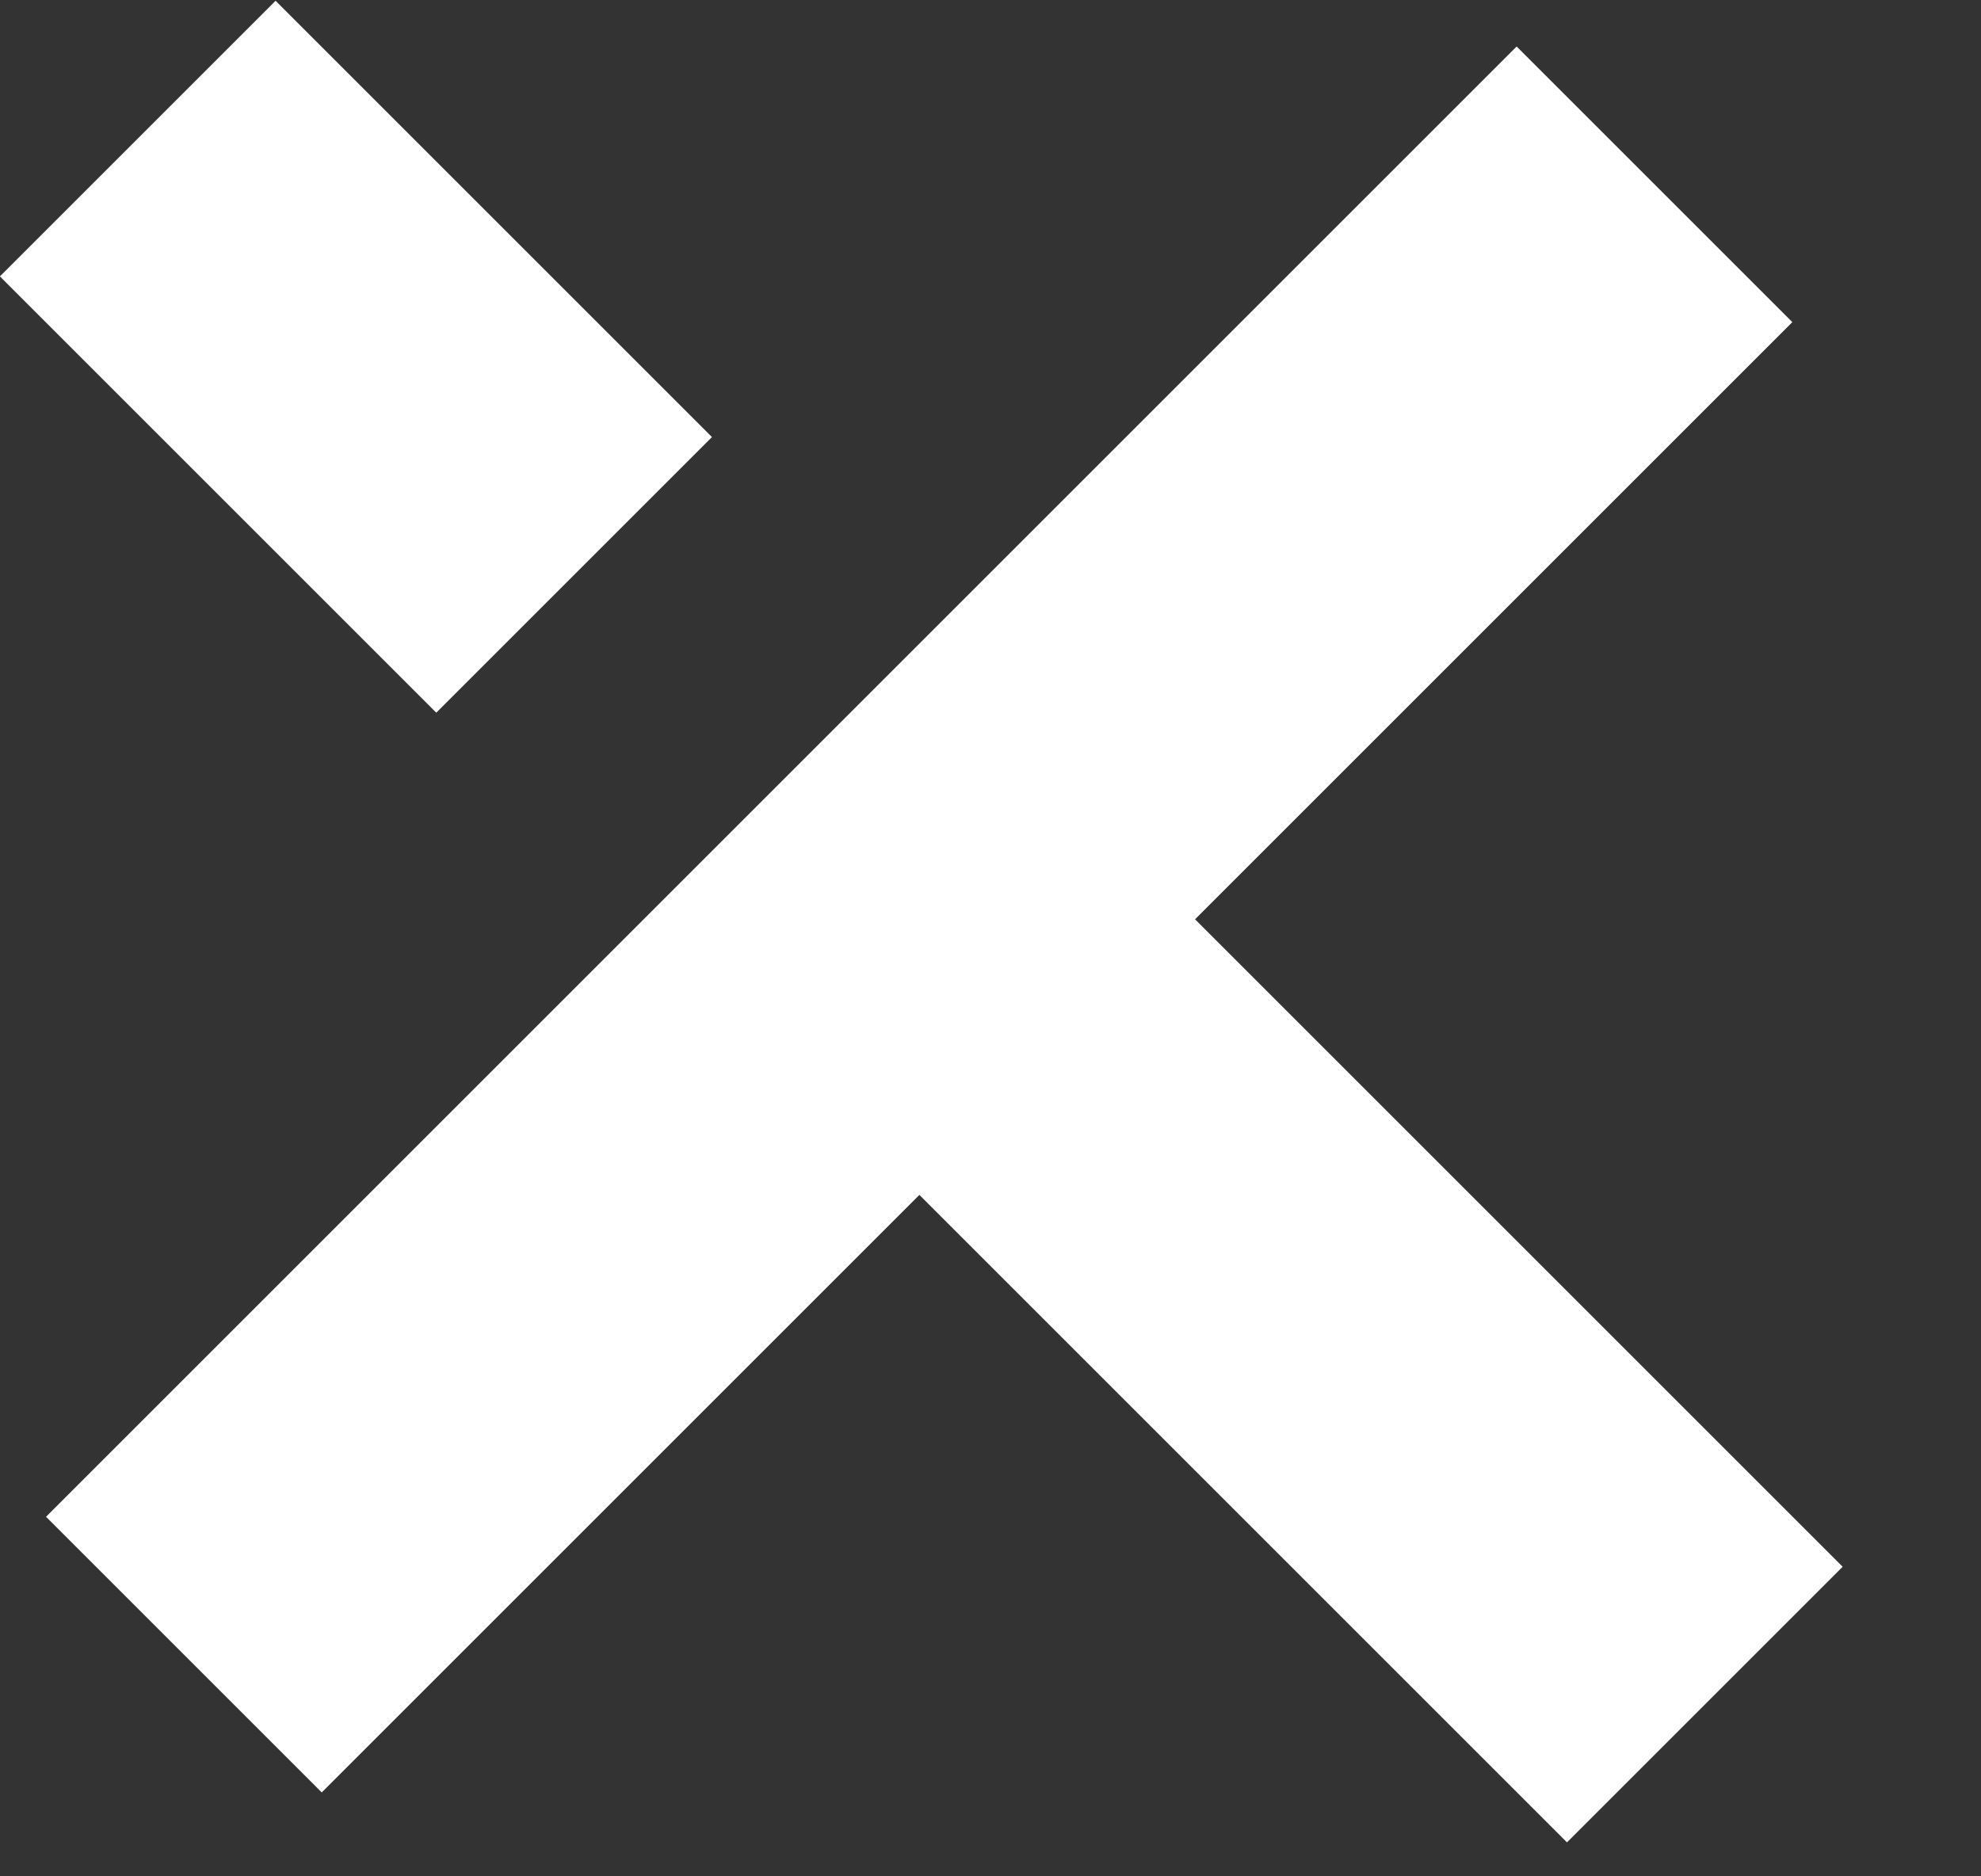
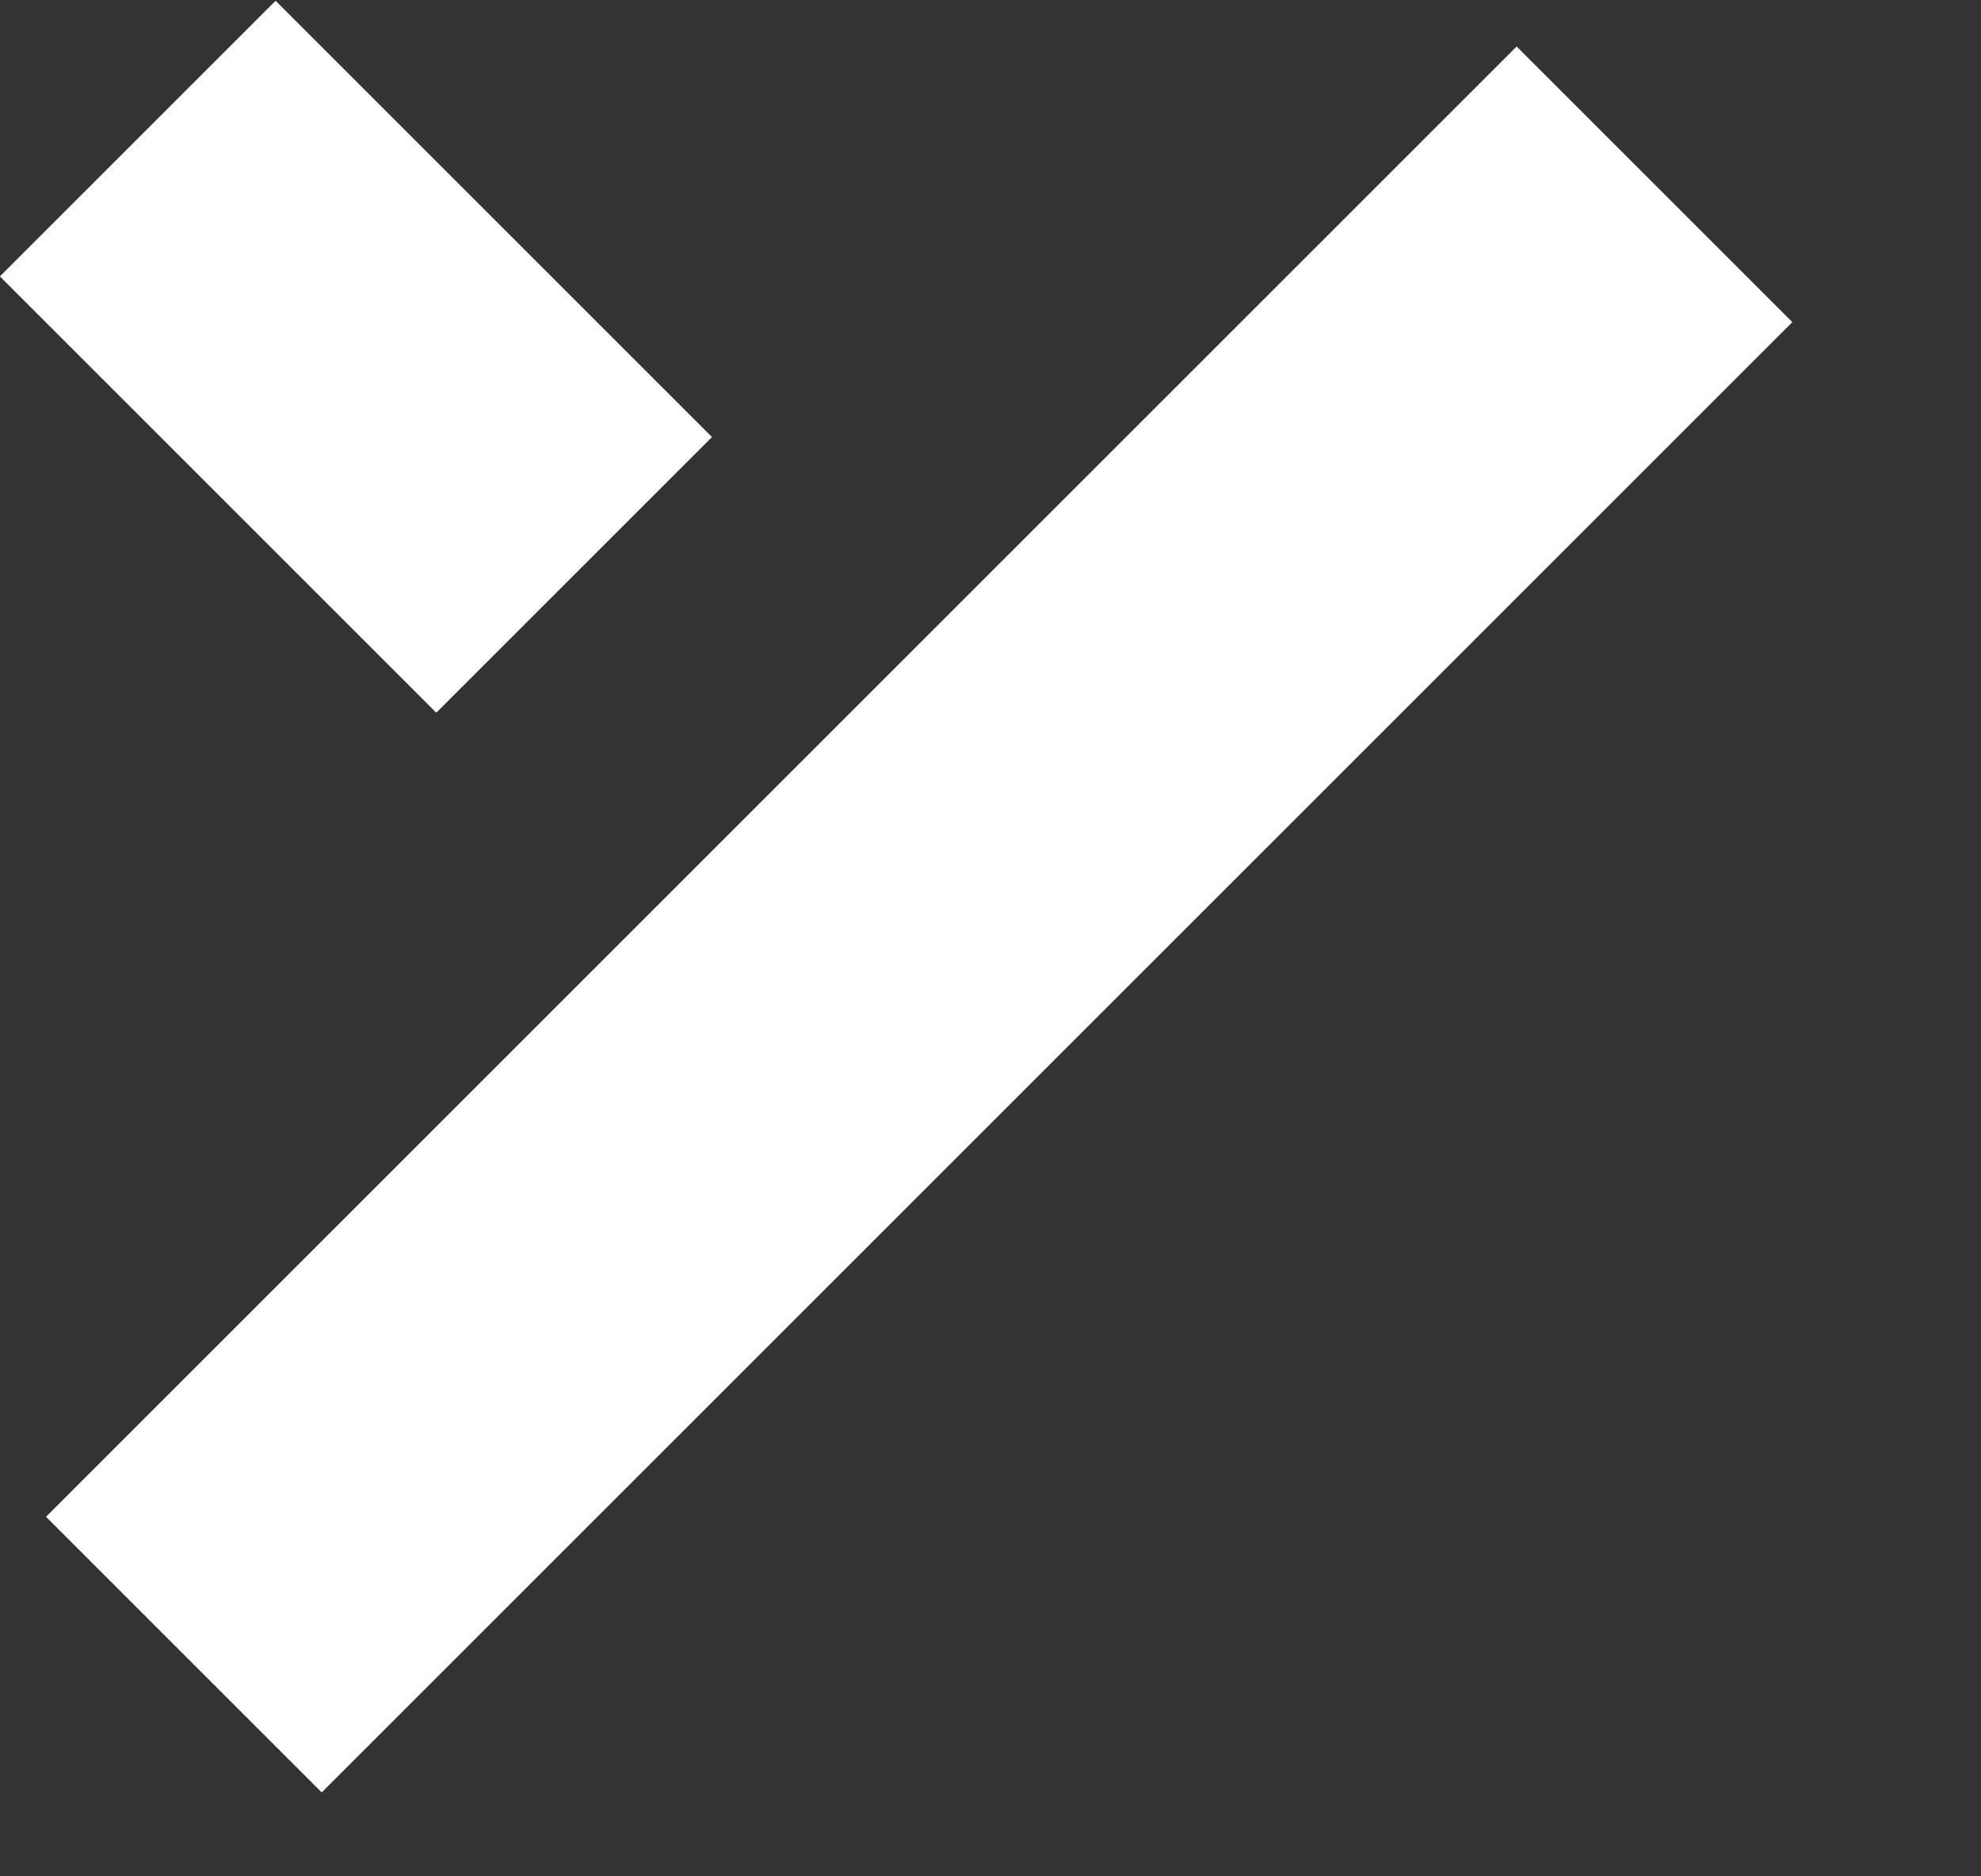
<svg xmlns="http://www.w3.org/2000/svg" version="1.1" id="Layer_1" x="0px" y="0px" viewBox="0 0 19 18" style="enable-background:new 0 0 19 18;" xml:space="preserve">
  <rect x="0" y="0" width="19" height="18" fill="#333333" stroke="none" />
  <style type="text/css">
	.st0{fill:#FFFFFF;}
</style>
  <g>
    <rect x="-1.16" y="6.95" transform="matrix(0.707 -0.707 0.707 0.707 -3.652 8.817)" class="st0" width="19.95" height="3.74" />
    <rect x="1.54" y="0.46" transform="matrix(0.707 -0.707 0.707 0.707 -1.415 3.415)" class="st0" width="3.74" height="5.92" />
-     <rect x="10.63" y="7.06" transform="matrix(0.707 -0.707 0.707 0.707 -5.177 12.499)" class="st0" width="3.74" height="10.89" />
  </g>
</svg>